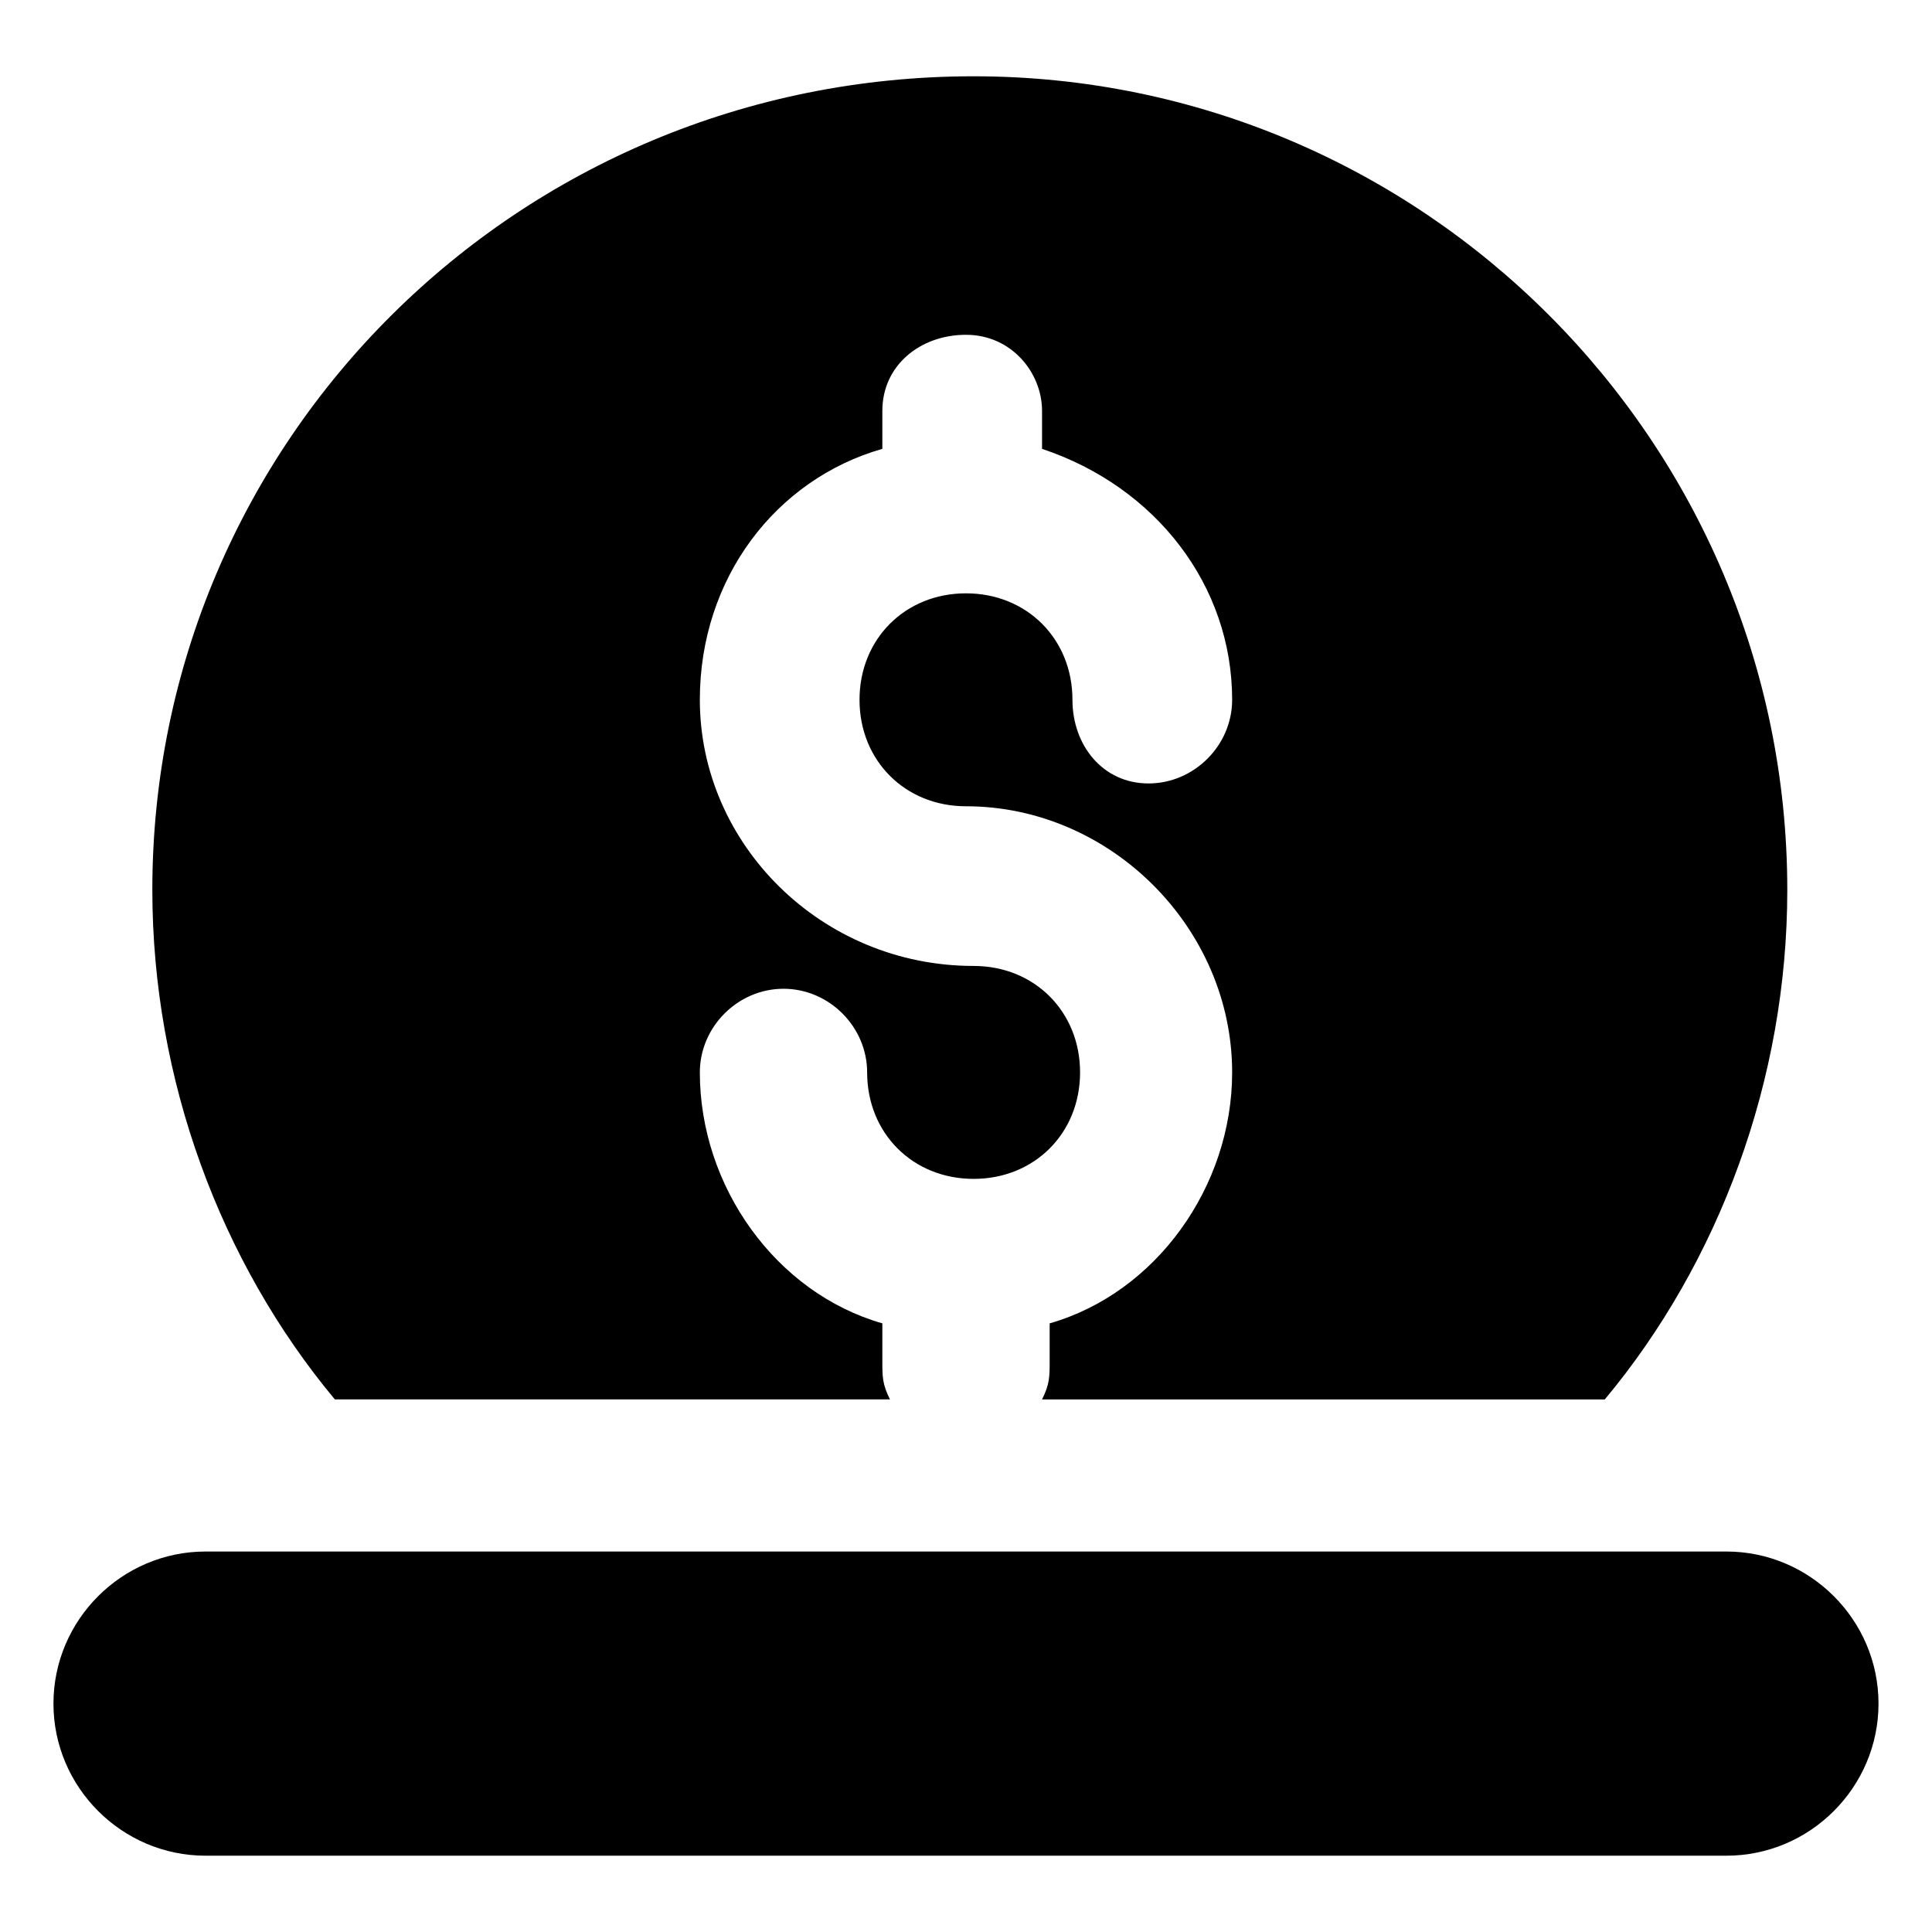
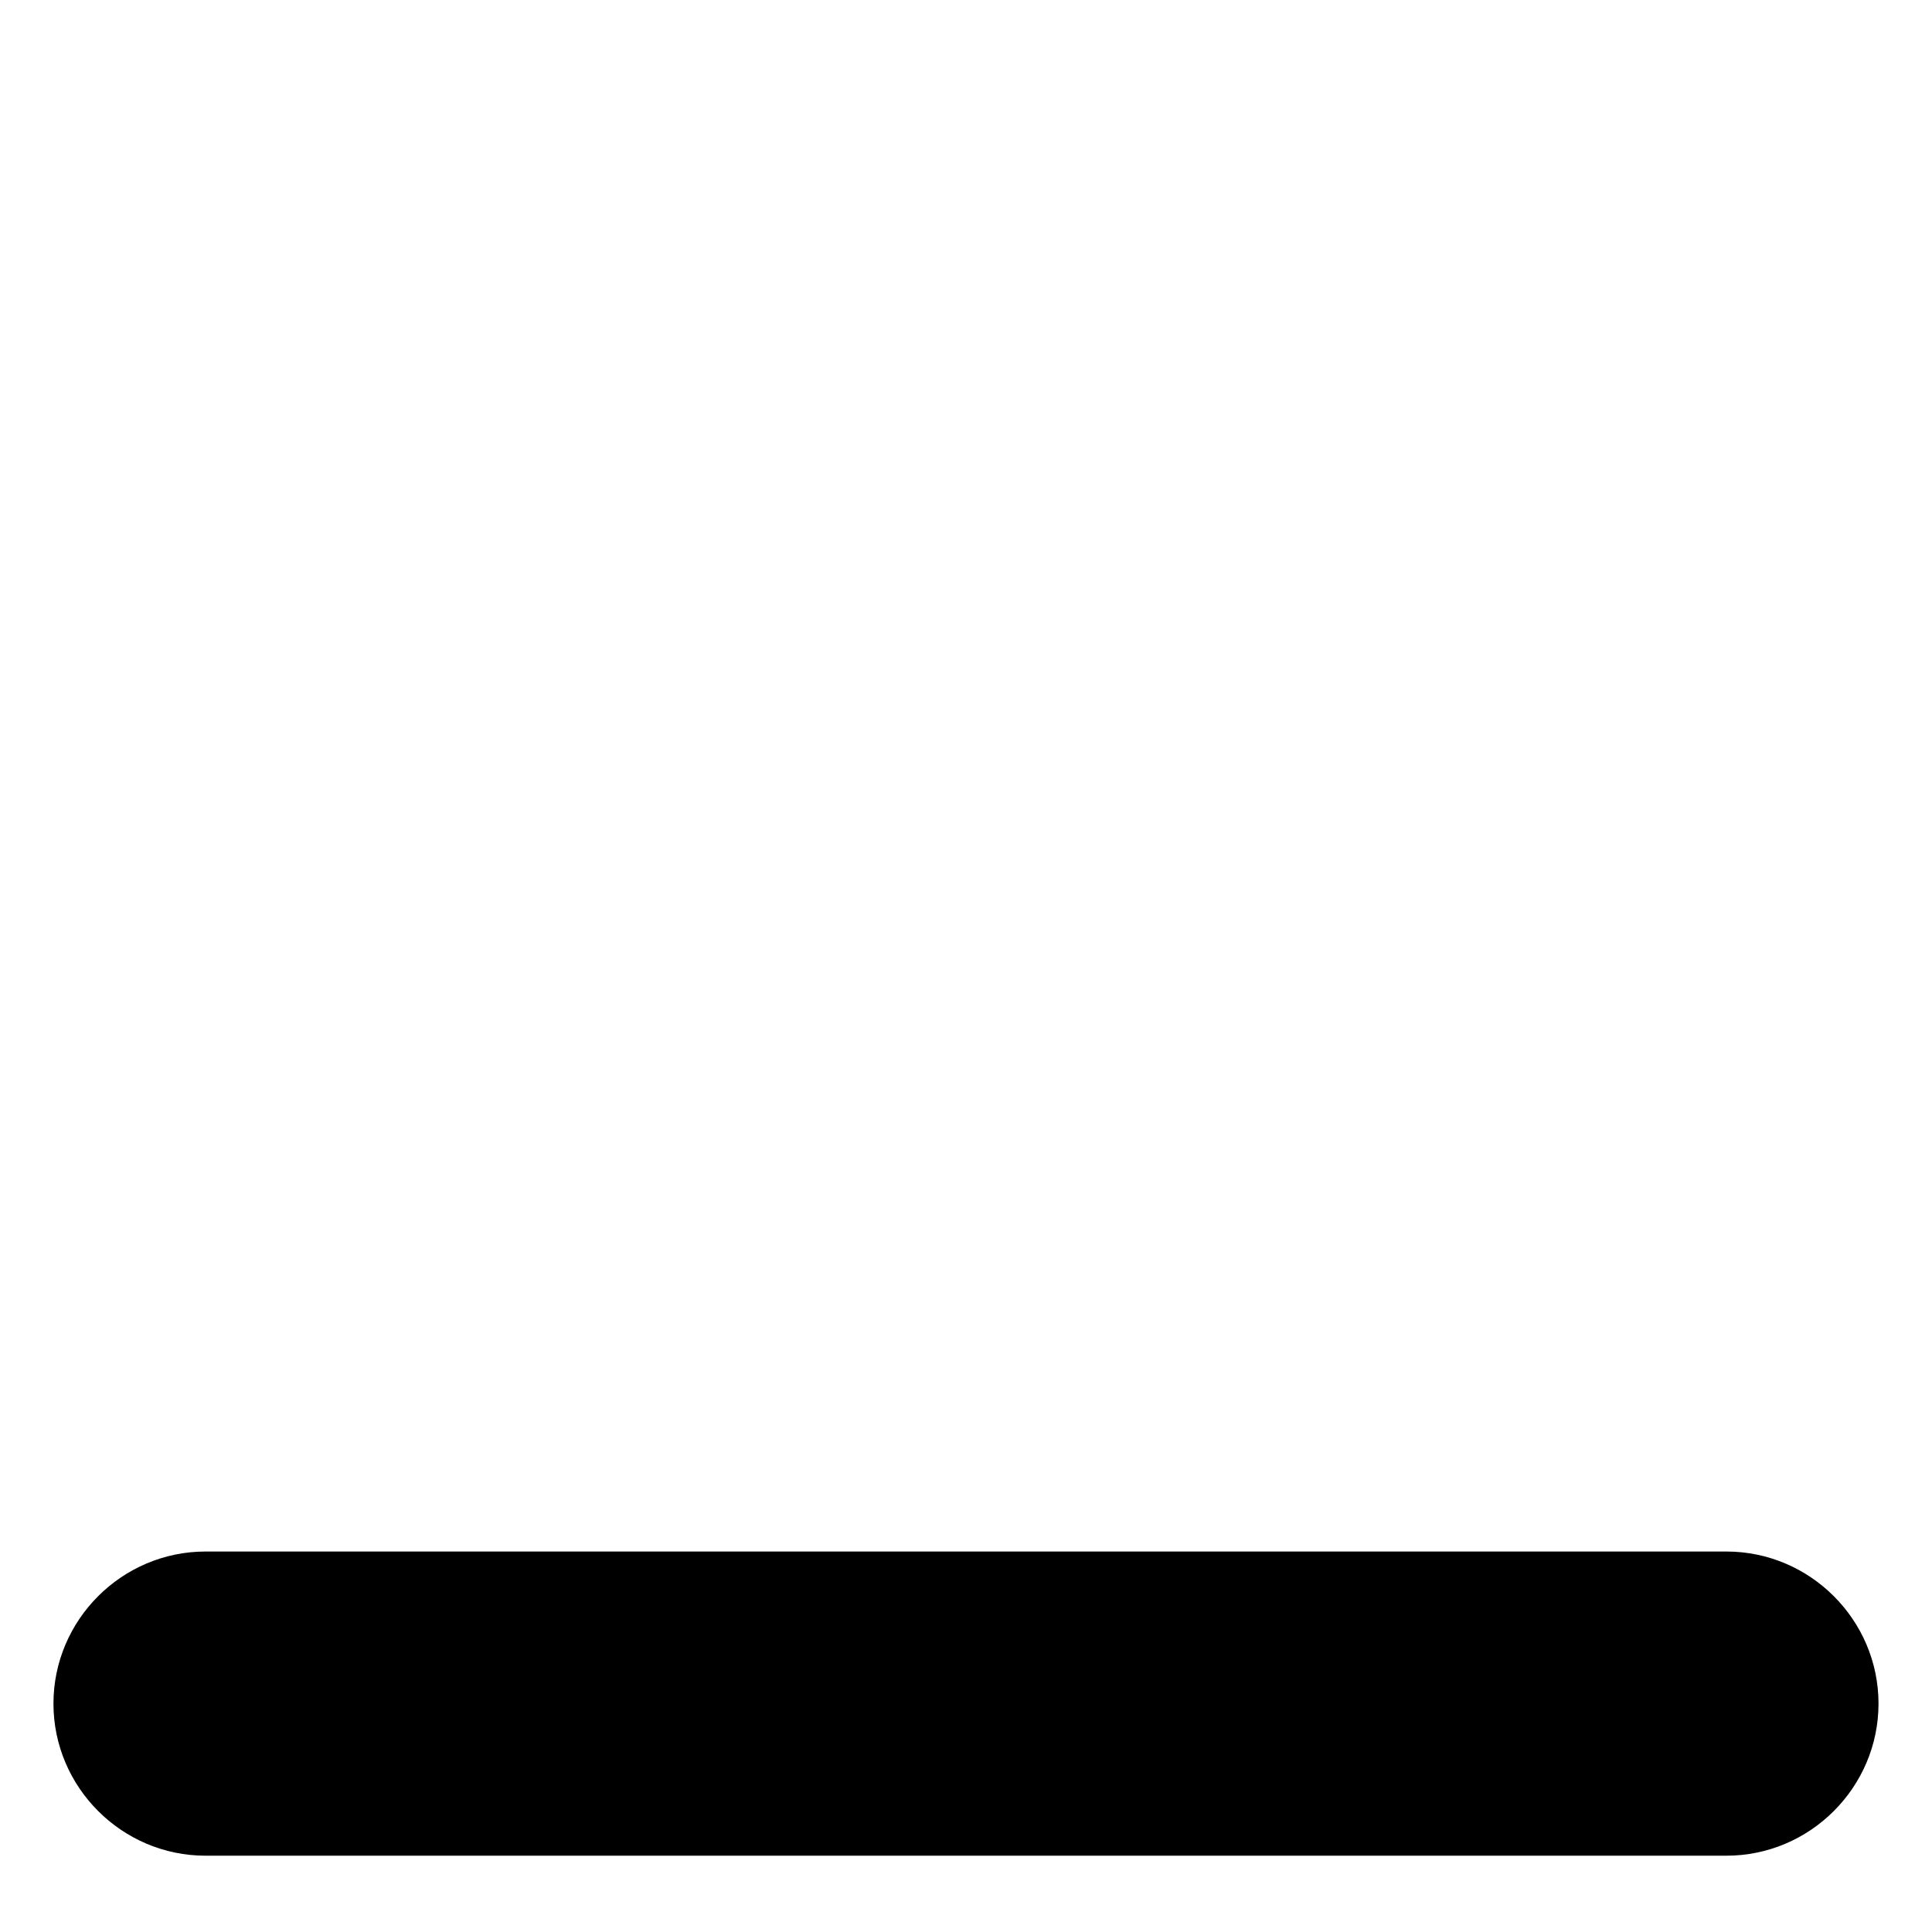
<svg xmlns="http://www.w3.org/2000/svg" fill="#000000" width="800px" height="800px" version="1.1" viewBox="144 144 512 512">
  <g>
    <path d="m601.52 555.17h-403.05c-22.168 0-40.305 18.137-40.305 40.305 0 22.168 18.137 40.305 40.305 40.305h403.05c22.168 0 40.305-18.137 40.305-40.305 0-22.168-18.137-40.305-40.305-40.305z" />
-     <path d="m422.17 494.71v10.078c0 4.031 0 6.047-2.016 10.078h149.13c30.23-36.273 48.367-84.641 48.367-135.02 0-118.9-96.73-215.63-215.63-215.63-120.92-0.008-217.65 96.723-217.65 215.62 0 50.383 18.137 98.746 48.367 135.02h147.11c-2.016-4.031-2.016-6.047-2.016-10.078v-10.078c-28.215-8.059-48.367-36.27-48.367-66.5 0-12.09 10.078-22.168 22.168-22.168 12.09 0 22.168 10.078 22.168 22.168 0 16.121 12.09 28.215 28.215 28.215 16.121 0 28.215-12.09 28.215-28.215 0-16.121-12.09-28.215-28.215-28.215-40.305 0.004-72.551-32.242-72.551-70.531 0-32.242 20.152-58.441 48.367-66.504v-10.074c0-12.09 10.078-20.152 22.168-20.152s20.152 10.078 20.152 20.152v10.078c30.227 10.074 50.379 36.273 50.379 66.5 0 12.09-10.078 22.168-22.168 22.168-12.09 0-20.152-10.078-20.152-22.168 0-16.121-12.09-28.215-28.215-28.215-16.121 0-28.215 12.09-28.215 28.215 0 16.121 12.09 28.215 28.215 28.215 38.289 0 70.535 32.242 70.535 70.535 0 30.227-20.152 58.438-48.363 66.5z" />
  </g>
</svg>